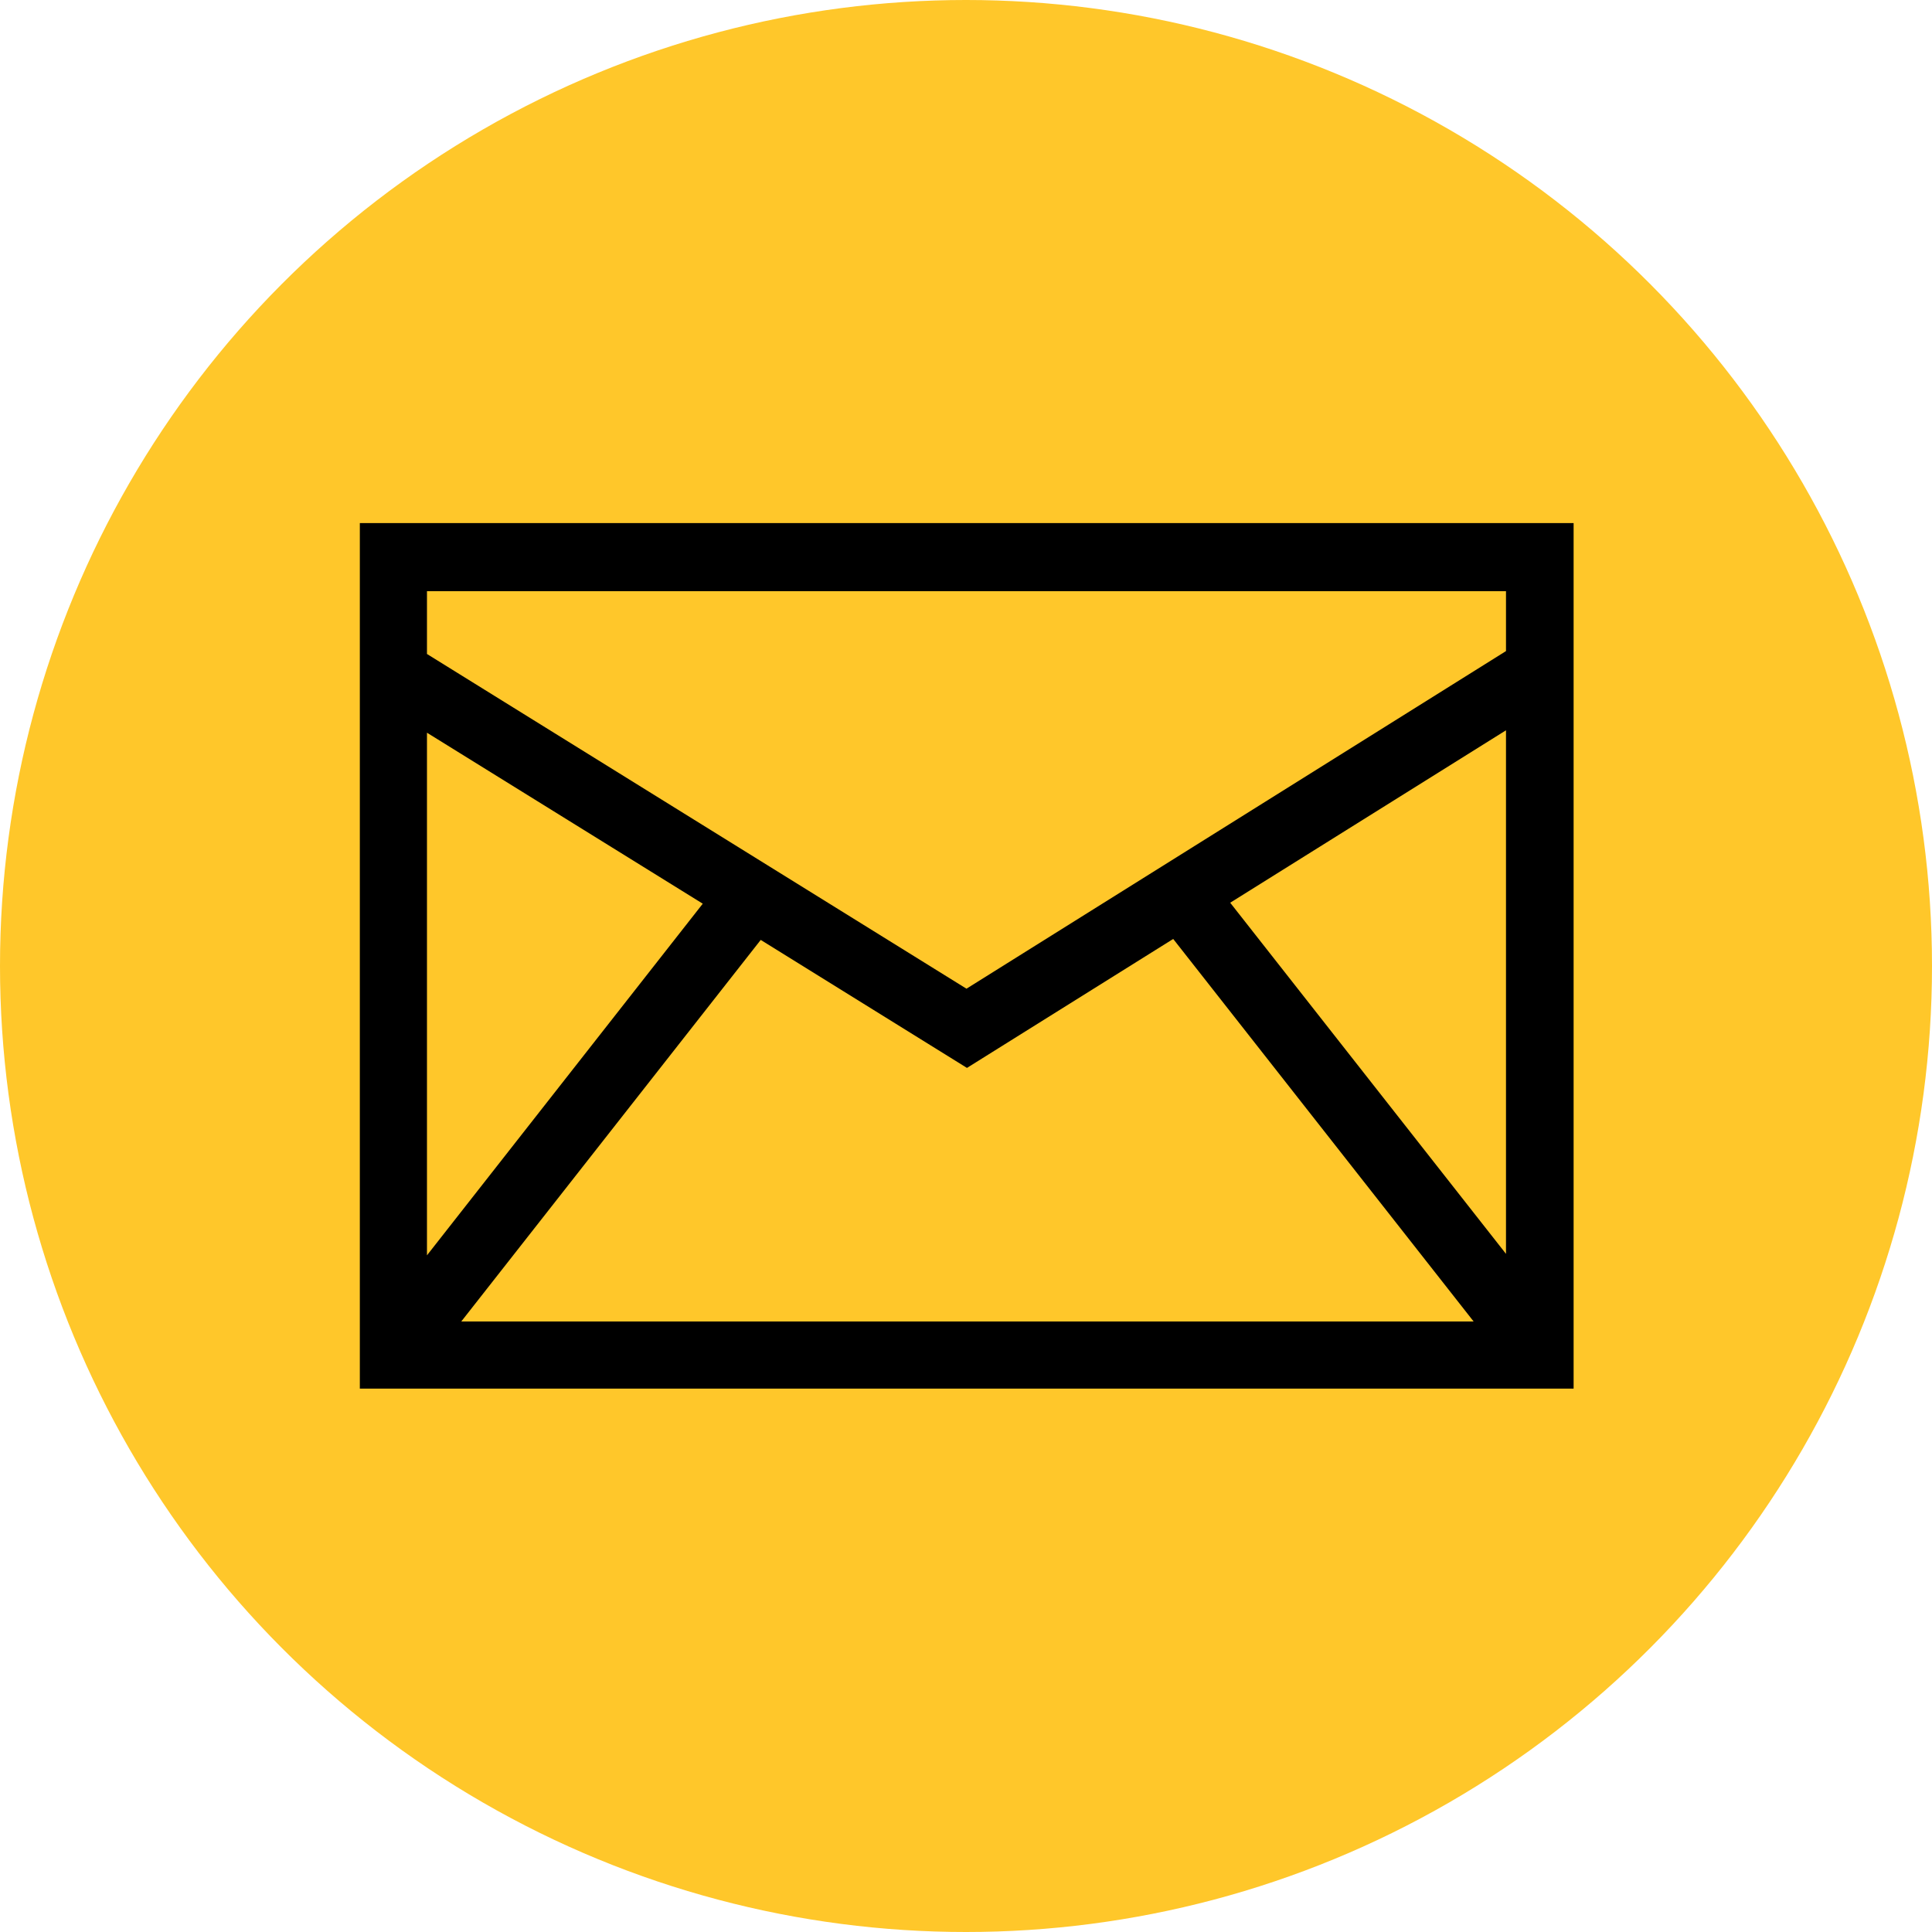
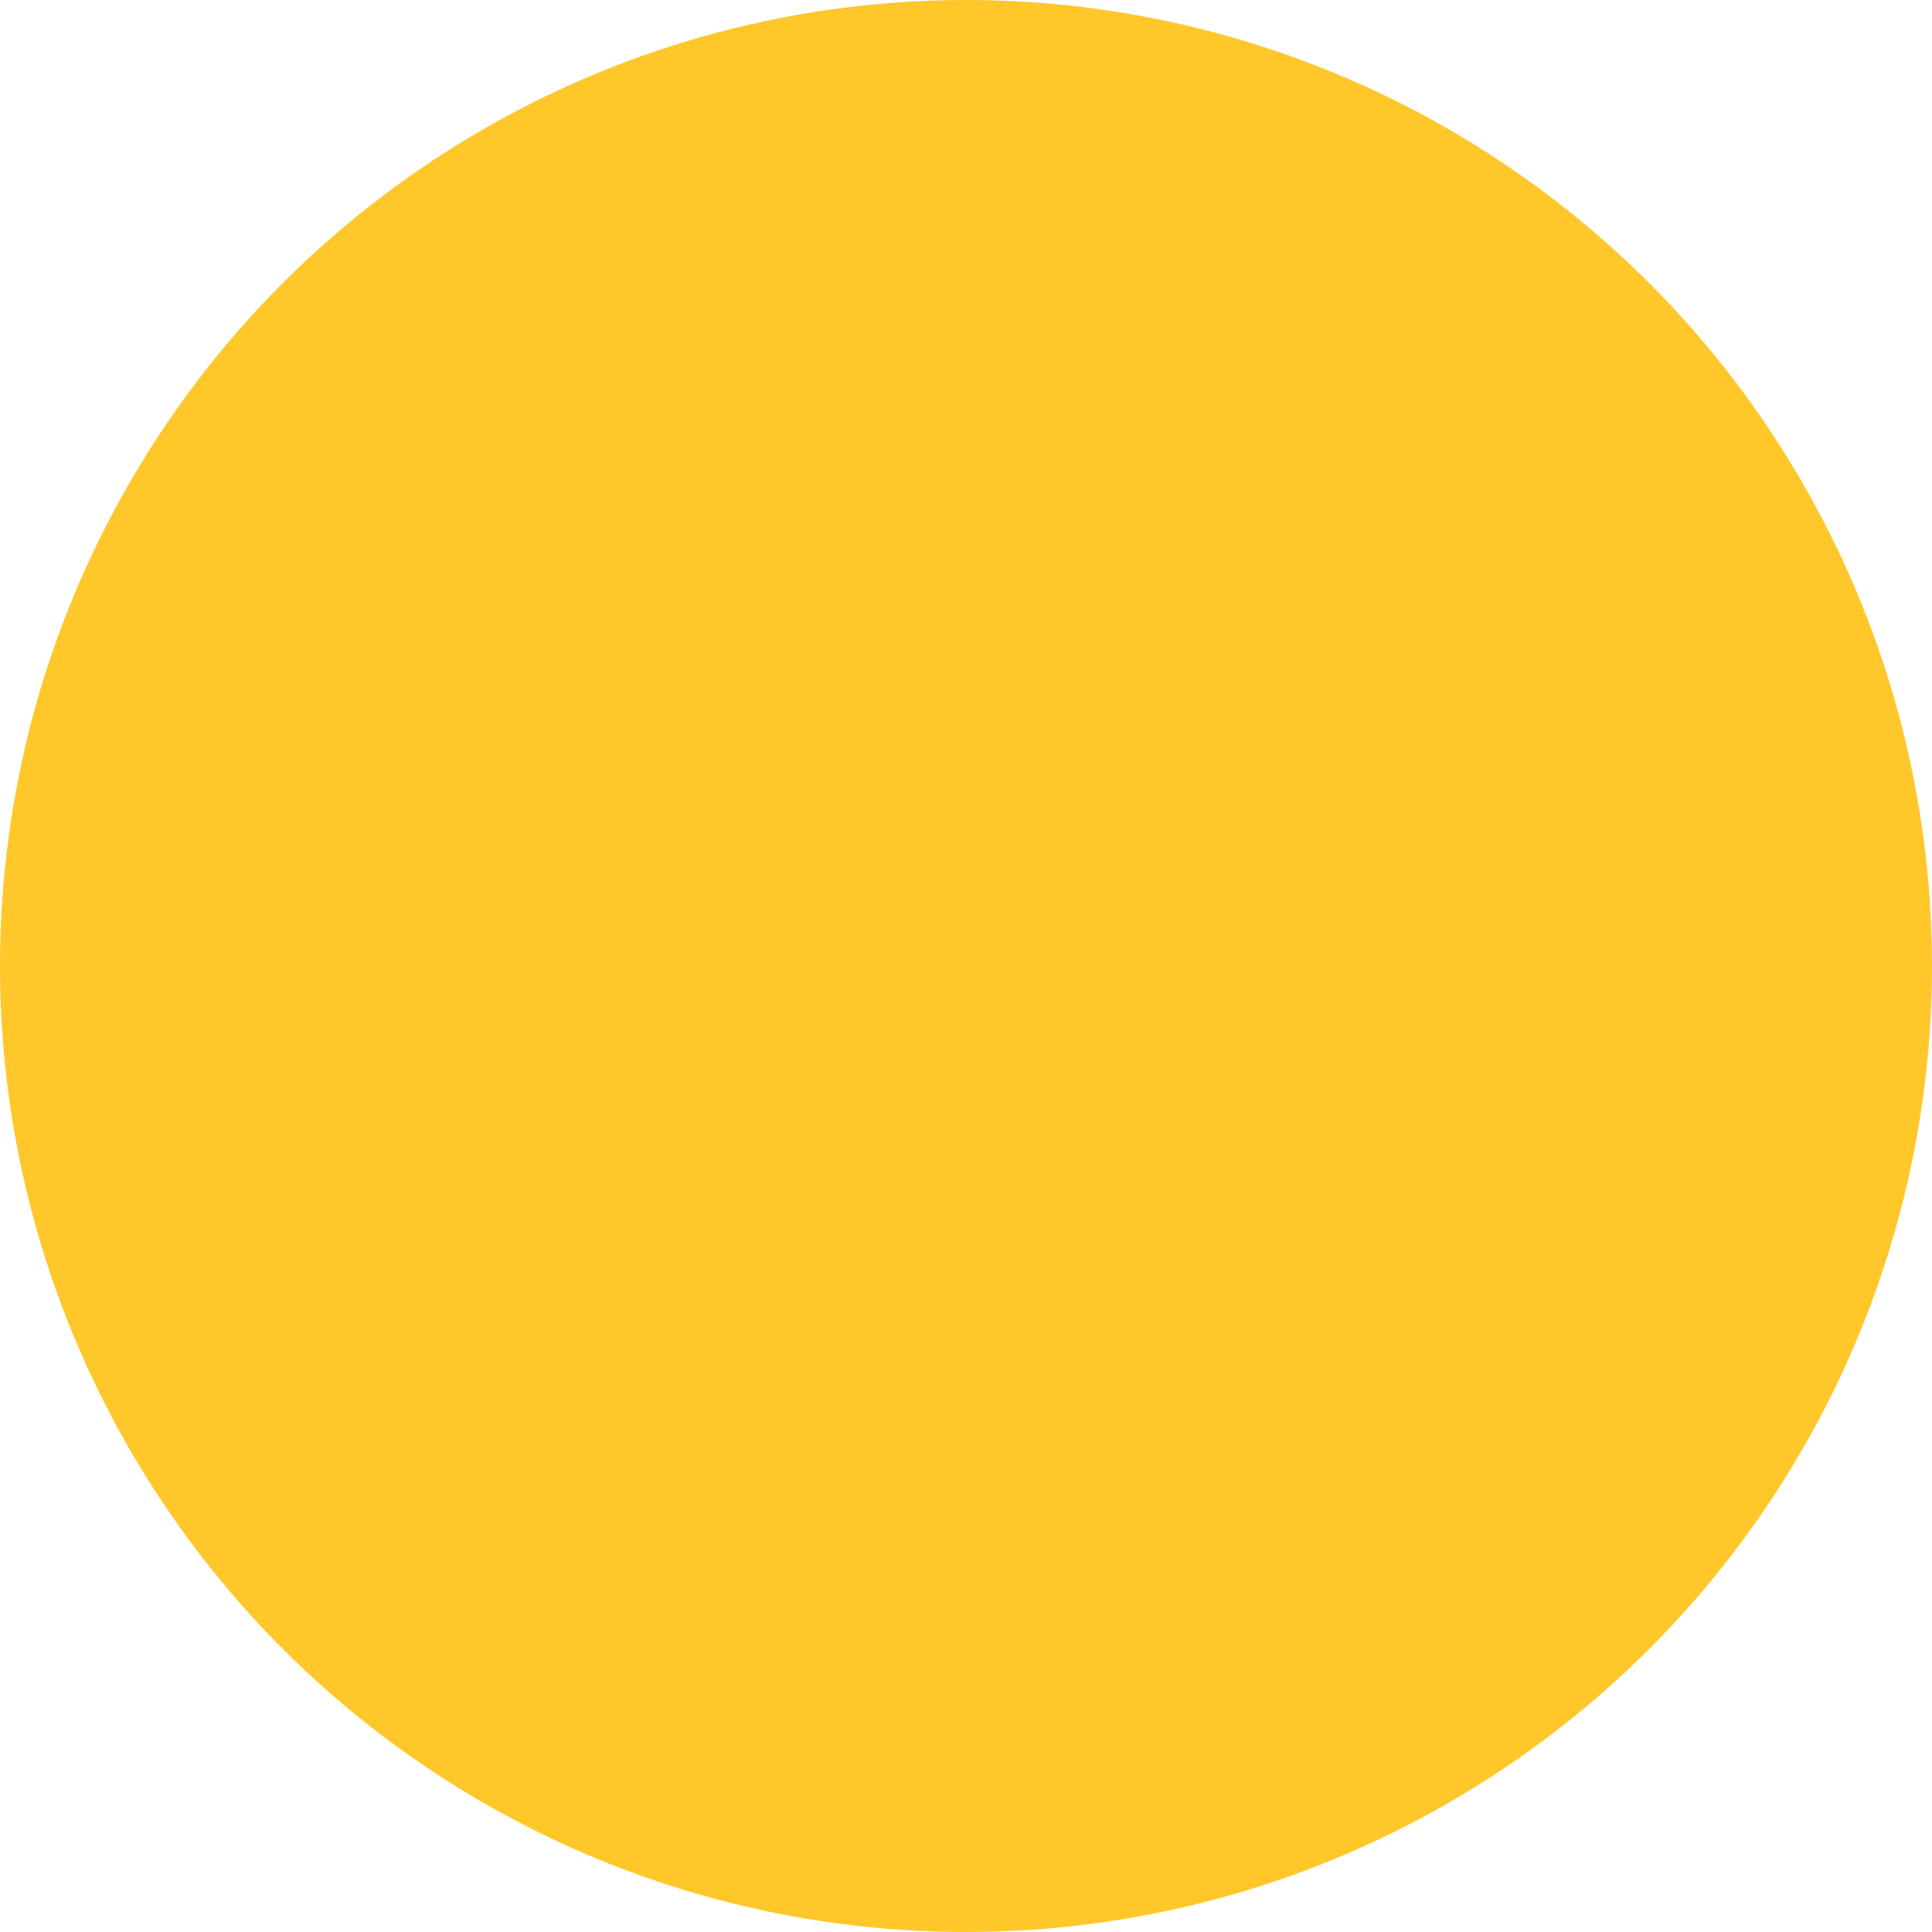
<svg xmlns="http://www.w3.org/2000/svg" id="uuid-7fbb85d7-0519-40d7-b6a7-fafa448fcc94" data-name="Layer 1" viewBox="0 0 40 40">
  <defs>
    <style>
      .uuid-512c1d18-db9c-48eb-af2e-5996e6f66056, .uuid-27a00ac4-d038-4329-96b9-edb0304976a4 {
        stroke-width: 0px;
      }

      .uuid-27a00ac4-d038-4329-96b9-edb0304976a4 {
        fill: #ffc72a;
      }
    </style>
  </defs>
  <circle class="uuid-27a00ac4-d038-4329-96b9-edb0304976a4" cx="20" cy="20" r="20" />
-   <path class="uuid-512c1d18-db9c-48eb-af2e-5996e6f66056" d="M7.45,10.83v17.92h25.13V10.83H7.45ZM15.75,19.46l4.27,2.65,4.27-2.67,6.22,7.92H9.55l6.2-7.9ZM8.84,26v-10.83l5.71,3.54-5.71,7.28ZM25.47,18.69l5.71-3.57v10.84l-5.71-7.27ZM31.18,12.23v1.25l-11.17,6.99-11.17-6.93v-1.3h22.34Z" />
</svg>